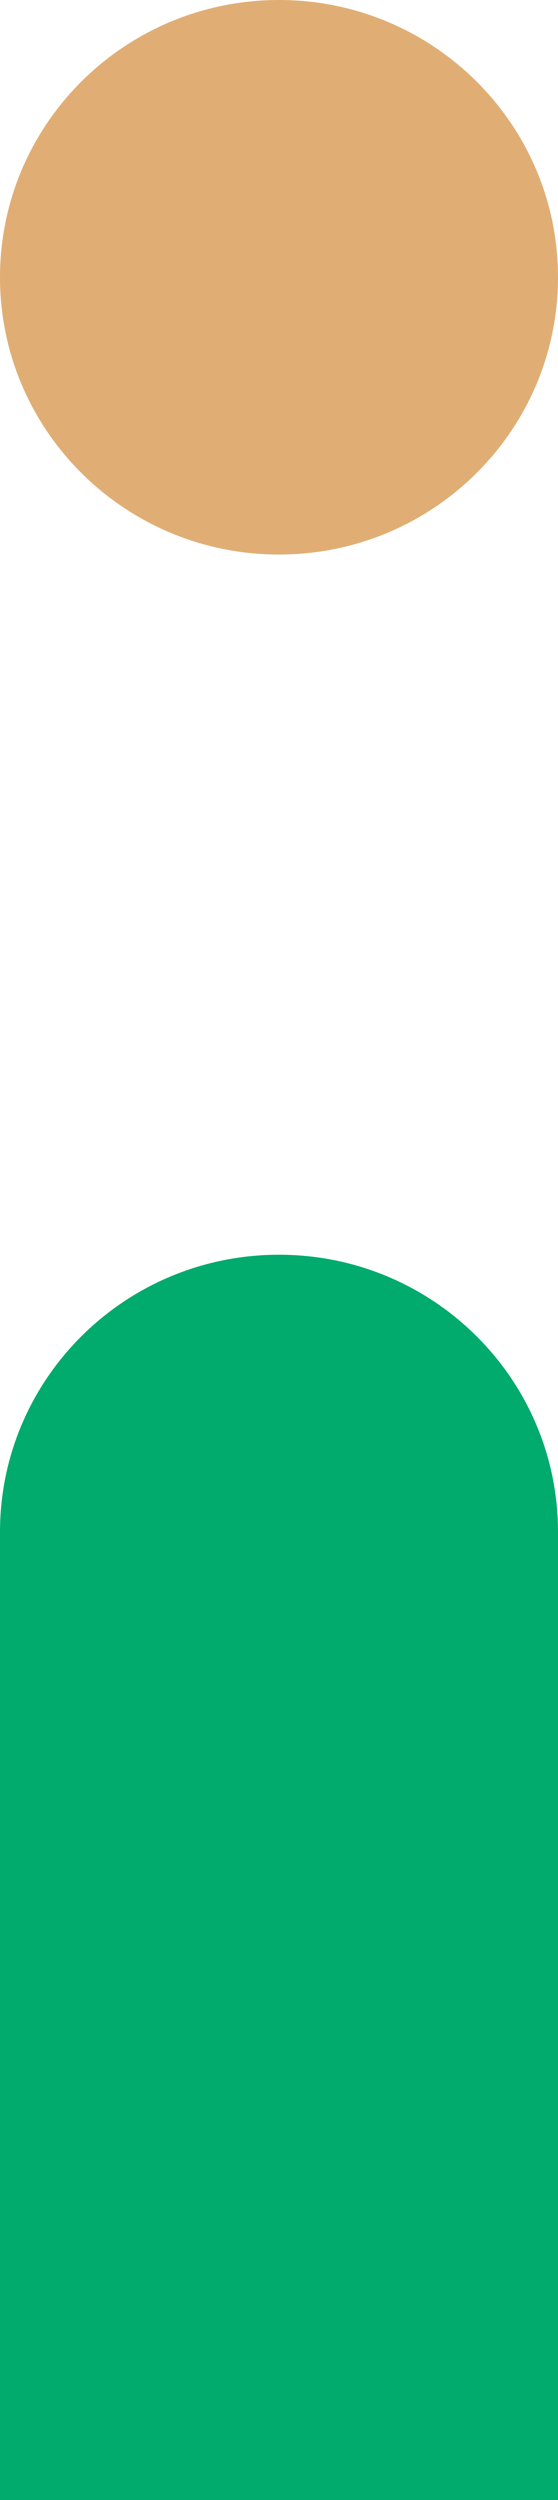
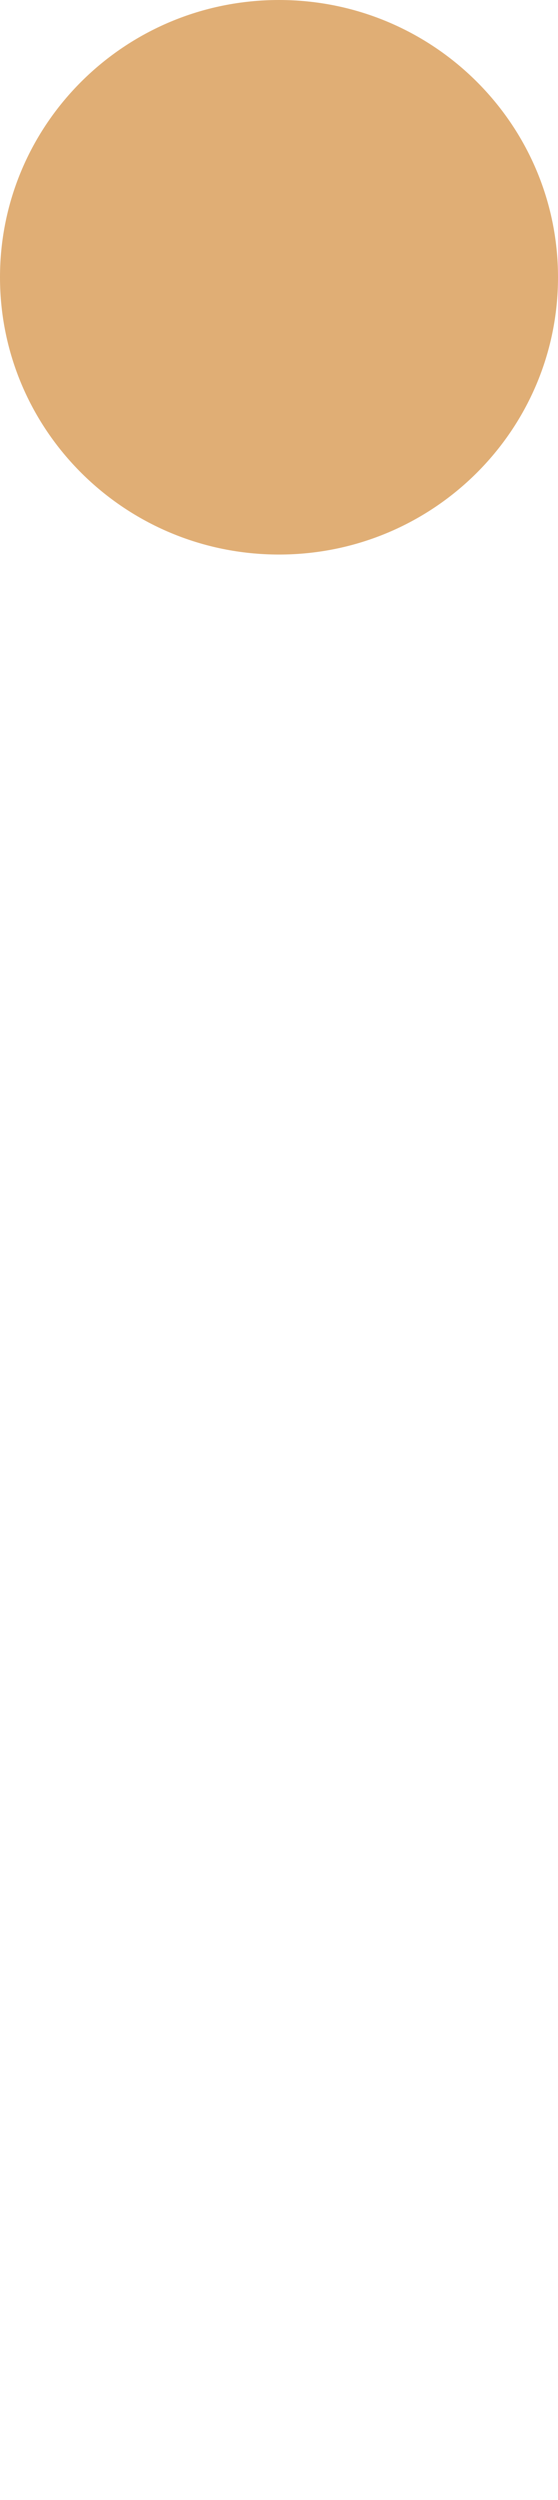
<svg xmlns="http://www.w3.org/2000/svg" width="119" height="533" viewBox="0 0 119 533" fill="none">
  <path d="M59.5 118.224C92.361 118.224 119 91.759 119 59.112C119 26.465 92.361 0 59.5 0C26.639 0 0 26.465 0 59.112C0 91.759 26.639 118.224 59.5 118.224Z" fill="#E0AE75" />
-   <path d="M119 597.888V326.609C119 293.968 92.355 267.497 59.5 267.497C26.645 267.497 0 293.968 0 326.609V597.888C0 630.529 26.645 657 59.5 657C92.355 657 119 630.529 119 597.888Z" fill="#00AB6D" />
</svg>